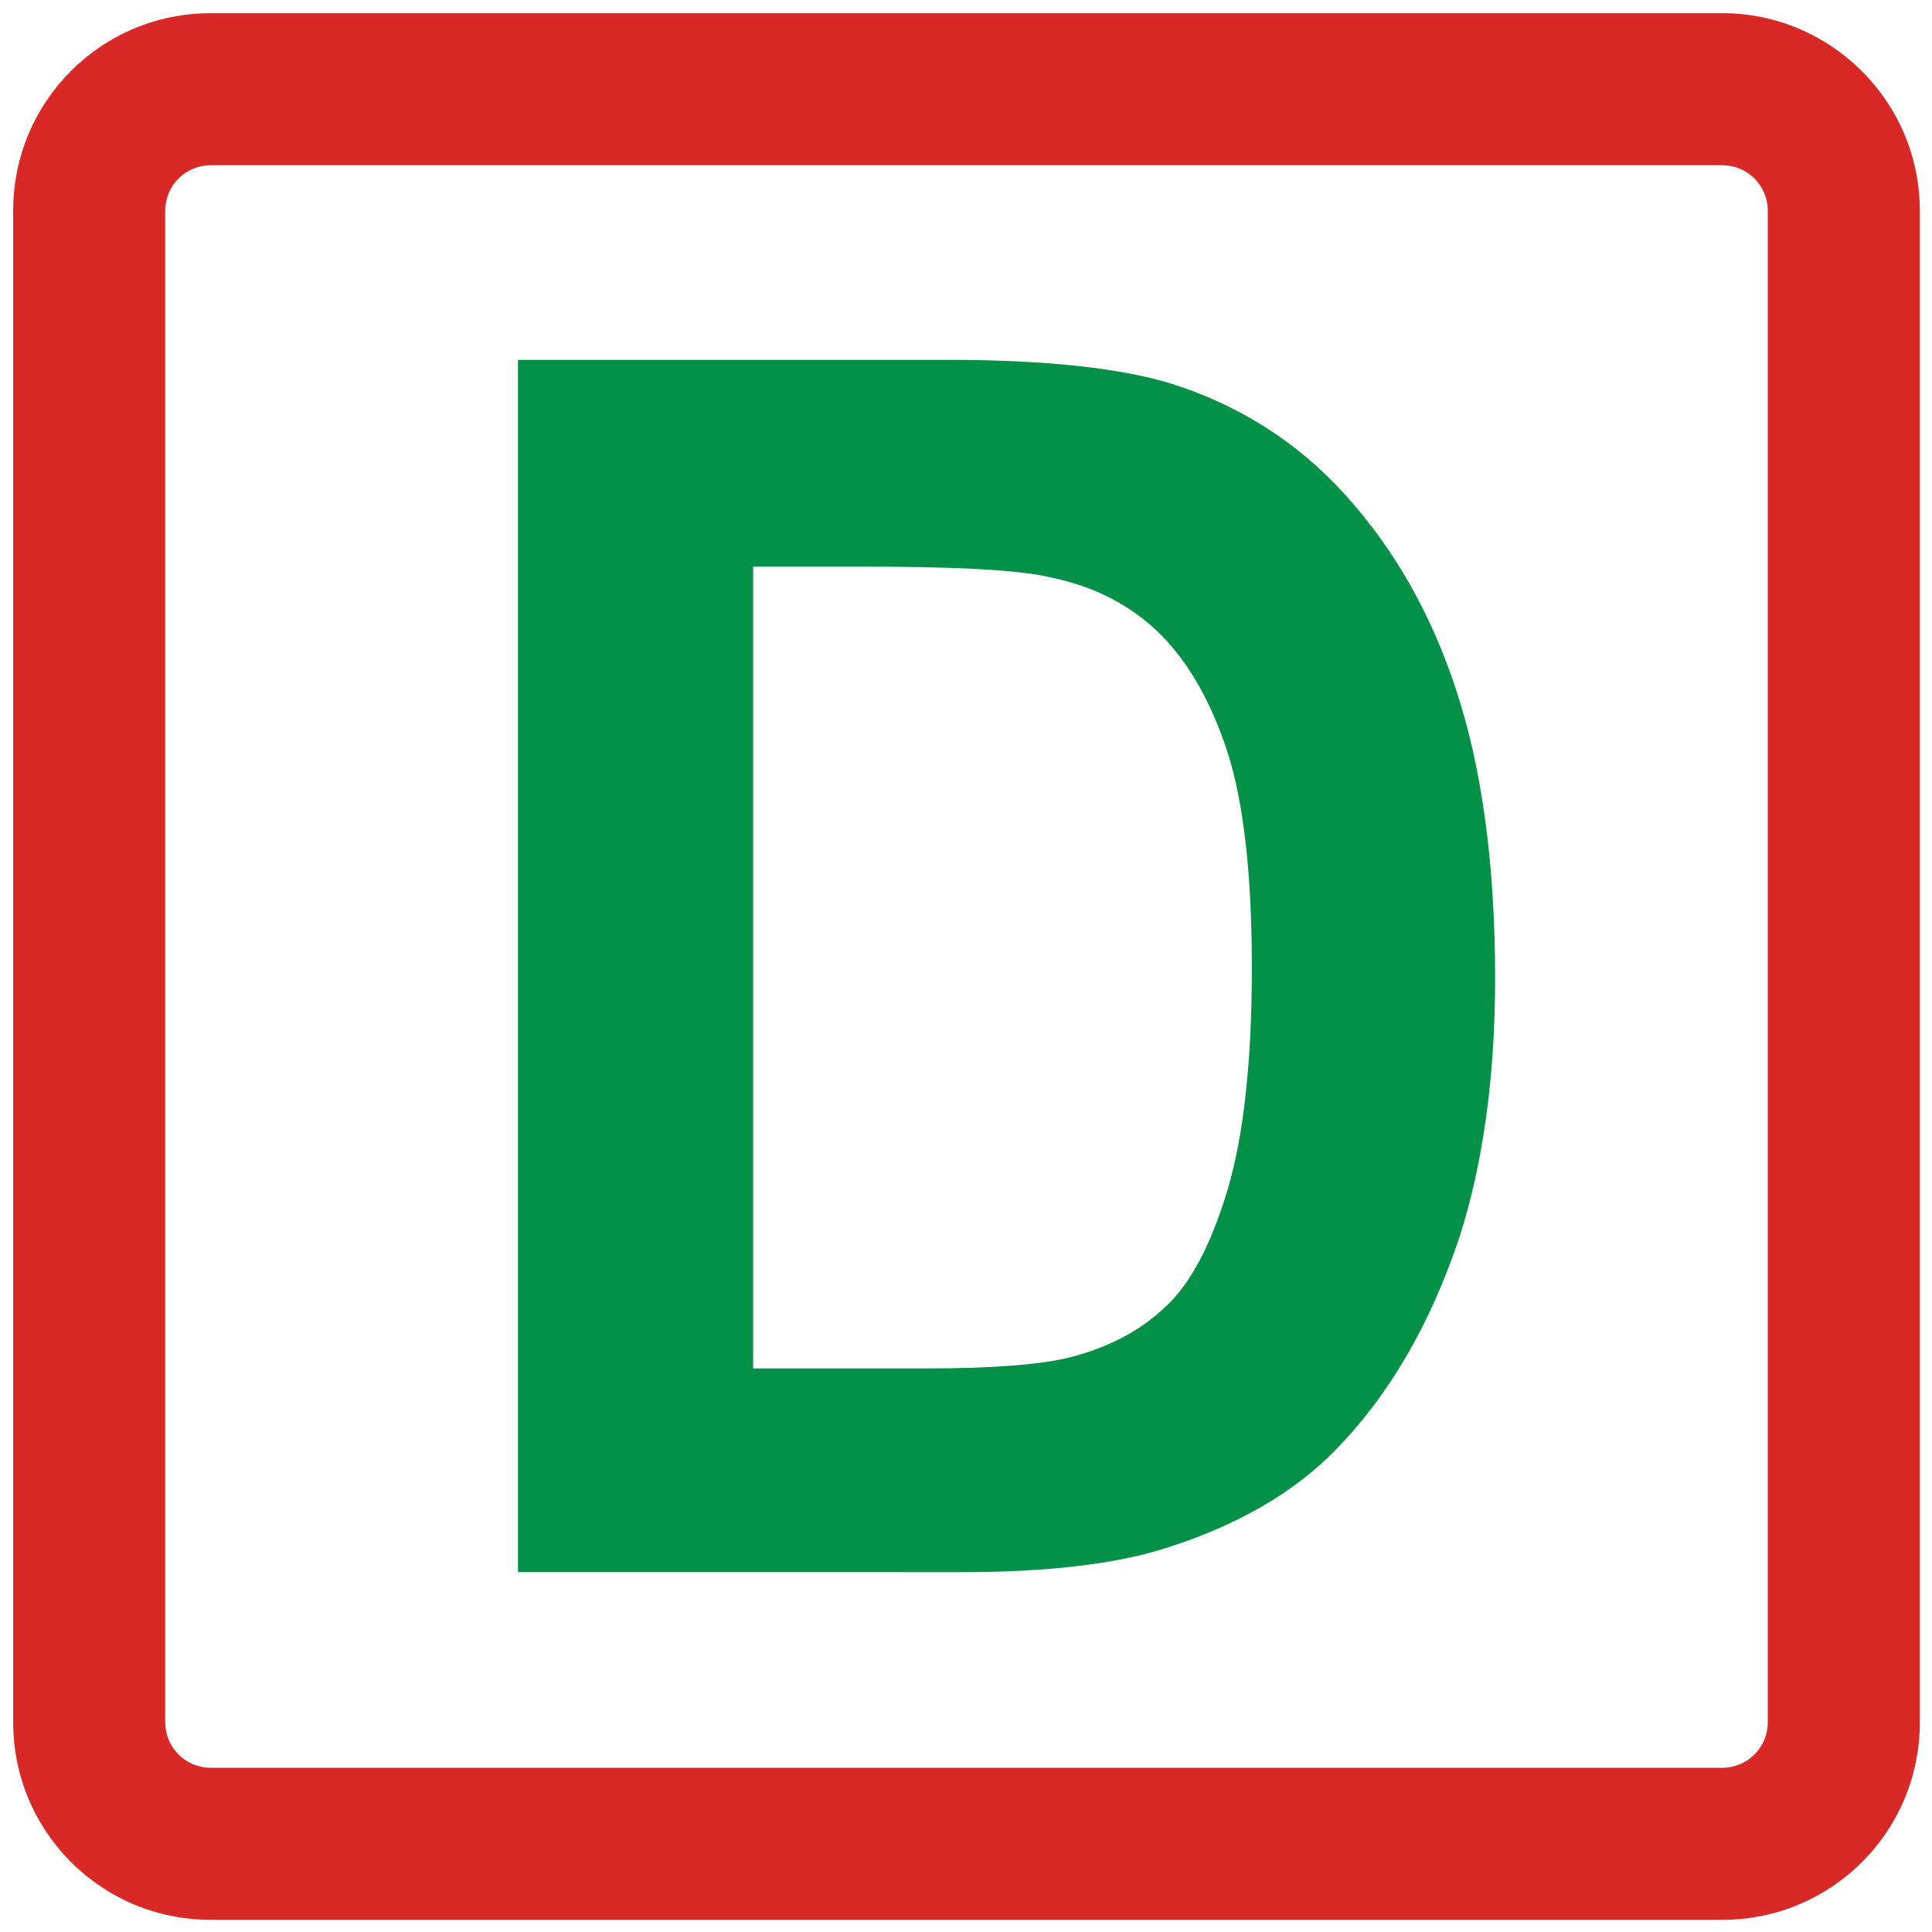
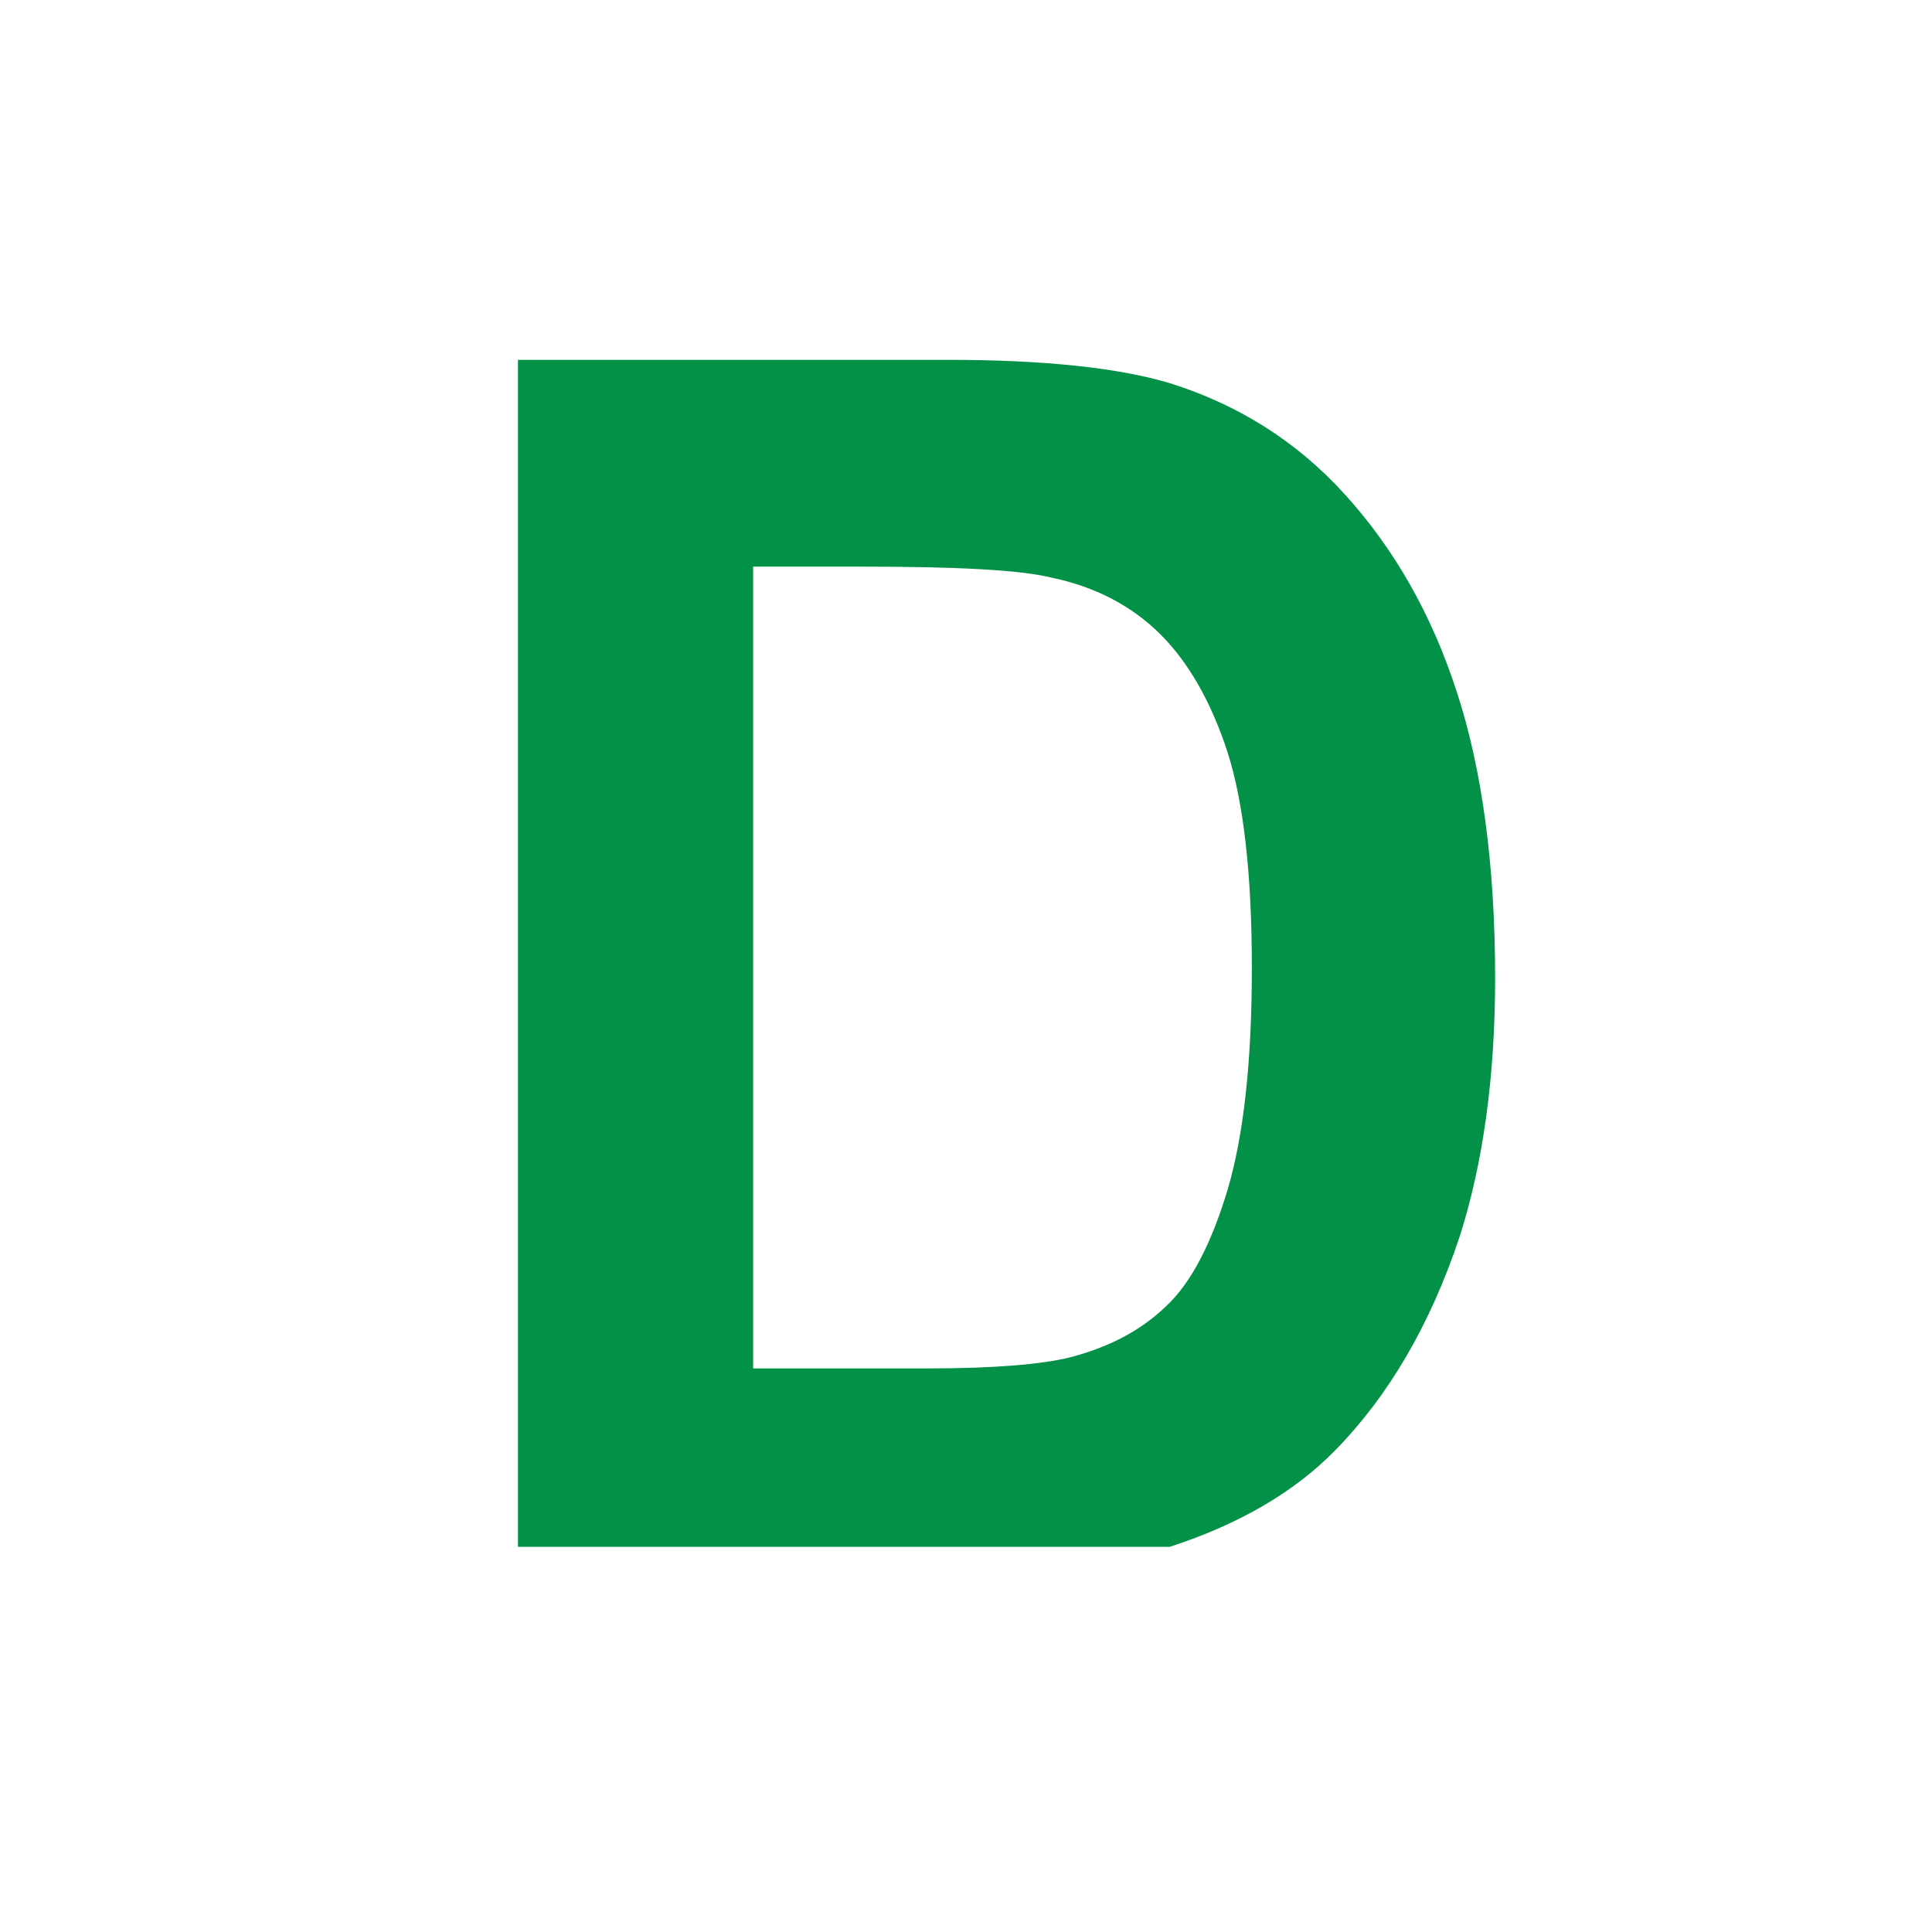
<svg xmlns="http://www.w3.org/2000/svg" version="1.1" id="Layer_1" x="0px" y="0px" viewBox="0 0 190.6 190.6" style="enable-background:new 0 0 190.6 190.6;" xml:space="preserve">
  <style type="text/css">
	.st0{fill:#D82927;}
	.st1{fill:#039147;}
</style>
  <g>
-     <path class="st0" d="M169.9,1.3H20.8C10,1.3,1.3,10,1.3,20.8v149.1c0,10.8,8.7,19.5,19.5,19.5h149.1c10.8,0,19.5-8.7,19.5-19.5   V20.8C189.4,10,180.6,1.3,169.9,1.3z M16.3,20.8c0-2.5,2-4.5,4.5-4.5h149.1c2.5,0,4.5,2,4.5,4.5v149.1c0,2.5-2,4.5-4.5,4.5H20.8   c-2.5,0-4.5-2-4.5-4.5V20.8z" />
    <g>
      <g>
        <g>
-           <path class="st1" d="M51.1,35.5h42.4c9.6,0,16.9,0.8,21.9,2.3c6.7,2.1,12.5,5.7,17.3,11c4.8,5.3,8.5,11.7,11,19.4      c2.5,7.6,3.8,17.1,3.8,28.3c0,9.8-1.2,18.3-3.5,25.5c-2.9,8.7-7,15.7-12.3,21.1c-4,4.1-9.5,7.3-16.3,9.5      c-5.1,1.7-12,2.5-20.6,2.5H51.1V35.5z M74.3,55.8V135h17.3c6.5,0,11.2-0.4,14-1.1c3.8-1,6.9-2.6,9.4-5c2.5-2.3,4.5-6.2,6.1-11.5      c1.6-5.4,2.4-12.7,2.4-21.9c0-9.2-0.8-16.3-2.4-21.3c-1.6-4.9-3.8-8.8-6.6-11.6c-2.8-2.8-6.4-4.7-10.7-5.6      c-3.2-0.8-9.6-1.1-19.1-1.1H74.3z" />
+           <path class="st1" d="M51.1,35.5h42.4c9.6,0,16.9,0.8,21.9,2.3c6.7,2.1,12.5,5.7,17.3,11c4.8,5.3,8.5,11.7,11,19.4      c2.5,7.6,3.8,17.1,3.8,28.3c0,9.8-1.2,18.3-3.5,25.5c-2.9,8.7-7,15.7-12.3,21.1c-4,4.1-9.5,7.3-16.3,9.5      H51.1V35.5z M74.3,55.8V135h17.3c6.5,0,11.2-0.4,14-1.1c3.8-1,6.9-2.6,9.4-5c2.5-2.3,4.5-6.2,6.1-11.5      c1.6-5.4,2.4-12.7,2.4-21.9c0-9.2-0.8-16.3-2.4-21.3c-1.6-4.9-3.8-8.8-6.6-11.6c-2.8-2.8-6.4-4.7-10.7-5.6      c-3.2-0.8-9.6-1.1-19.1-1.1H74.3z" />
        </g>
      </g>
    </g>
  </g>
</svg>